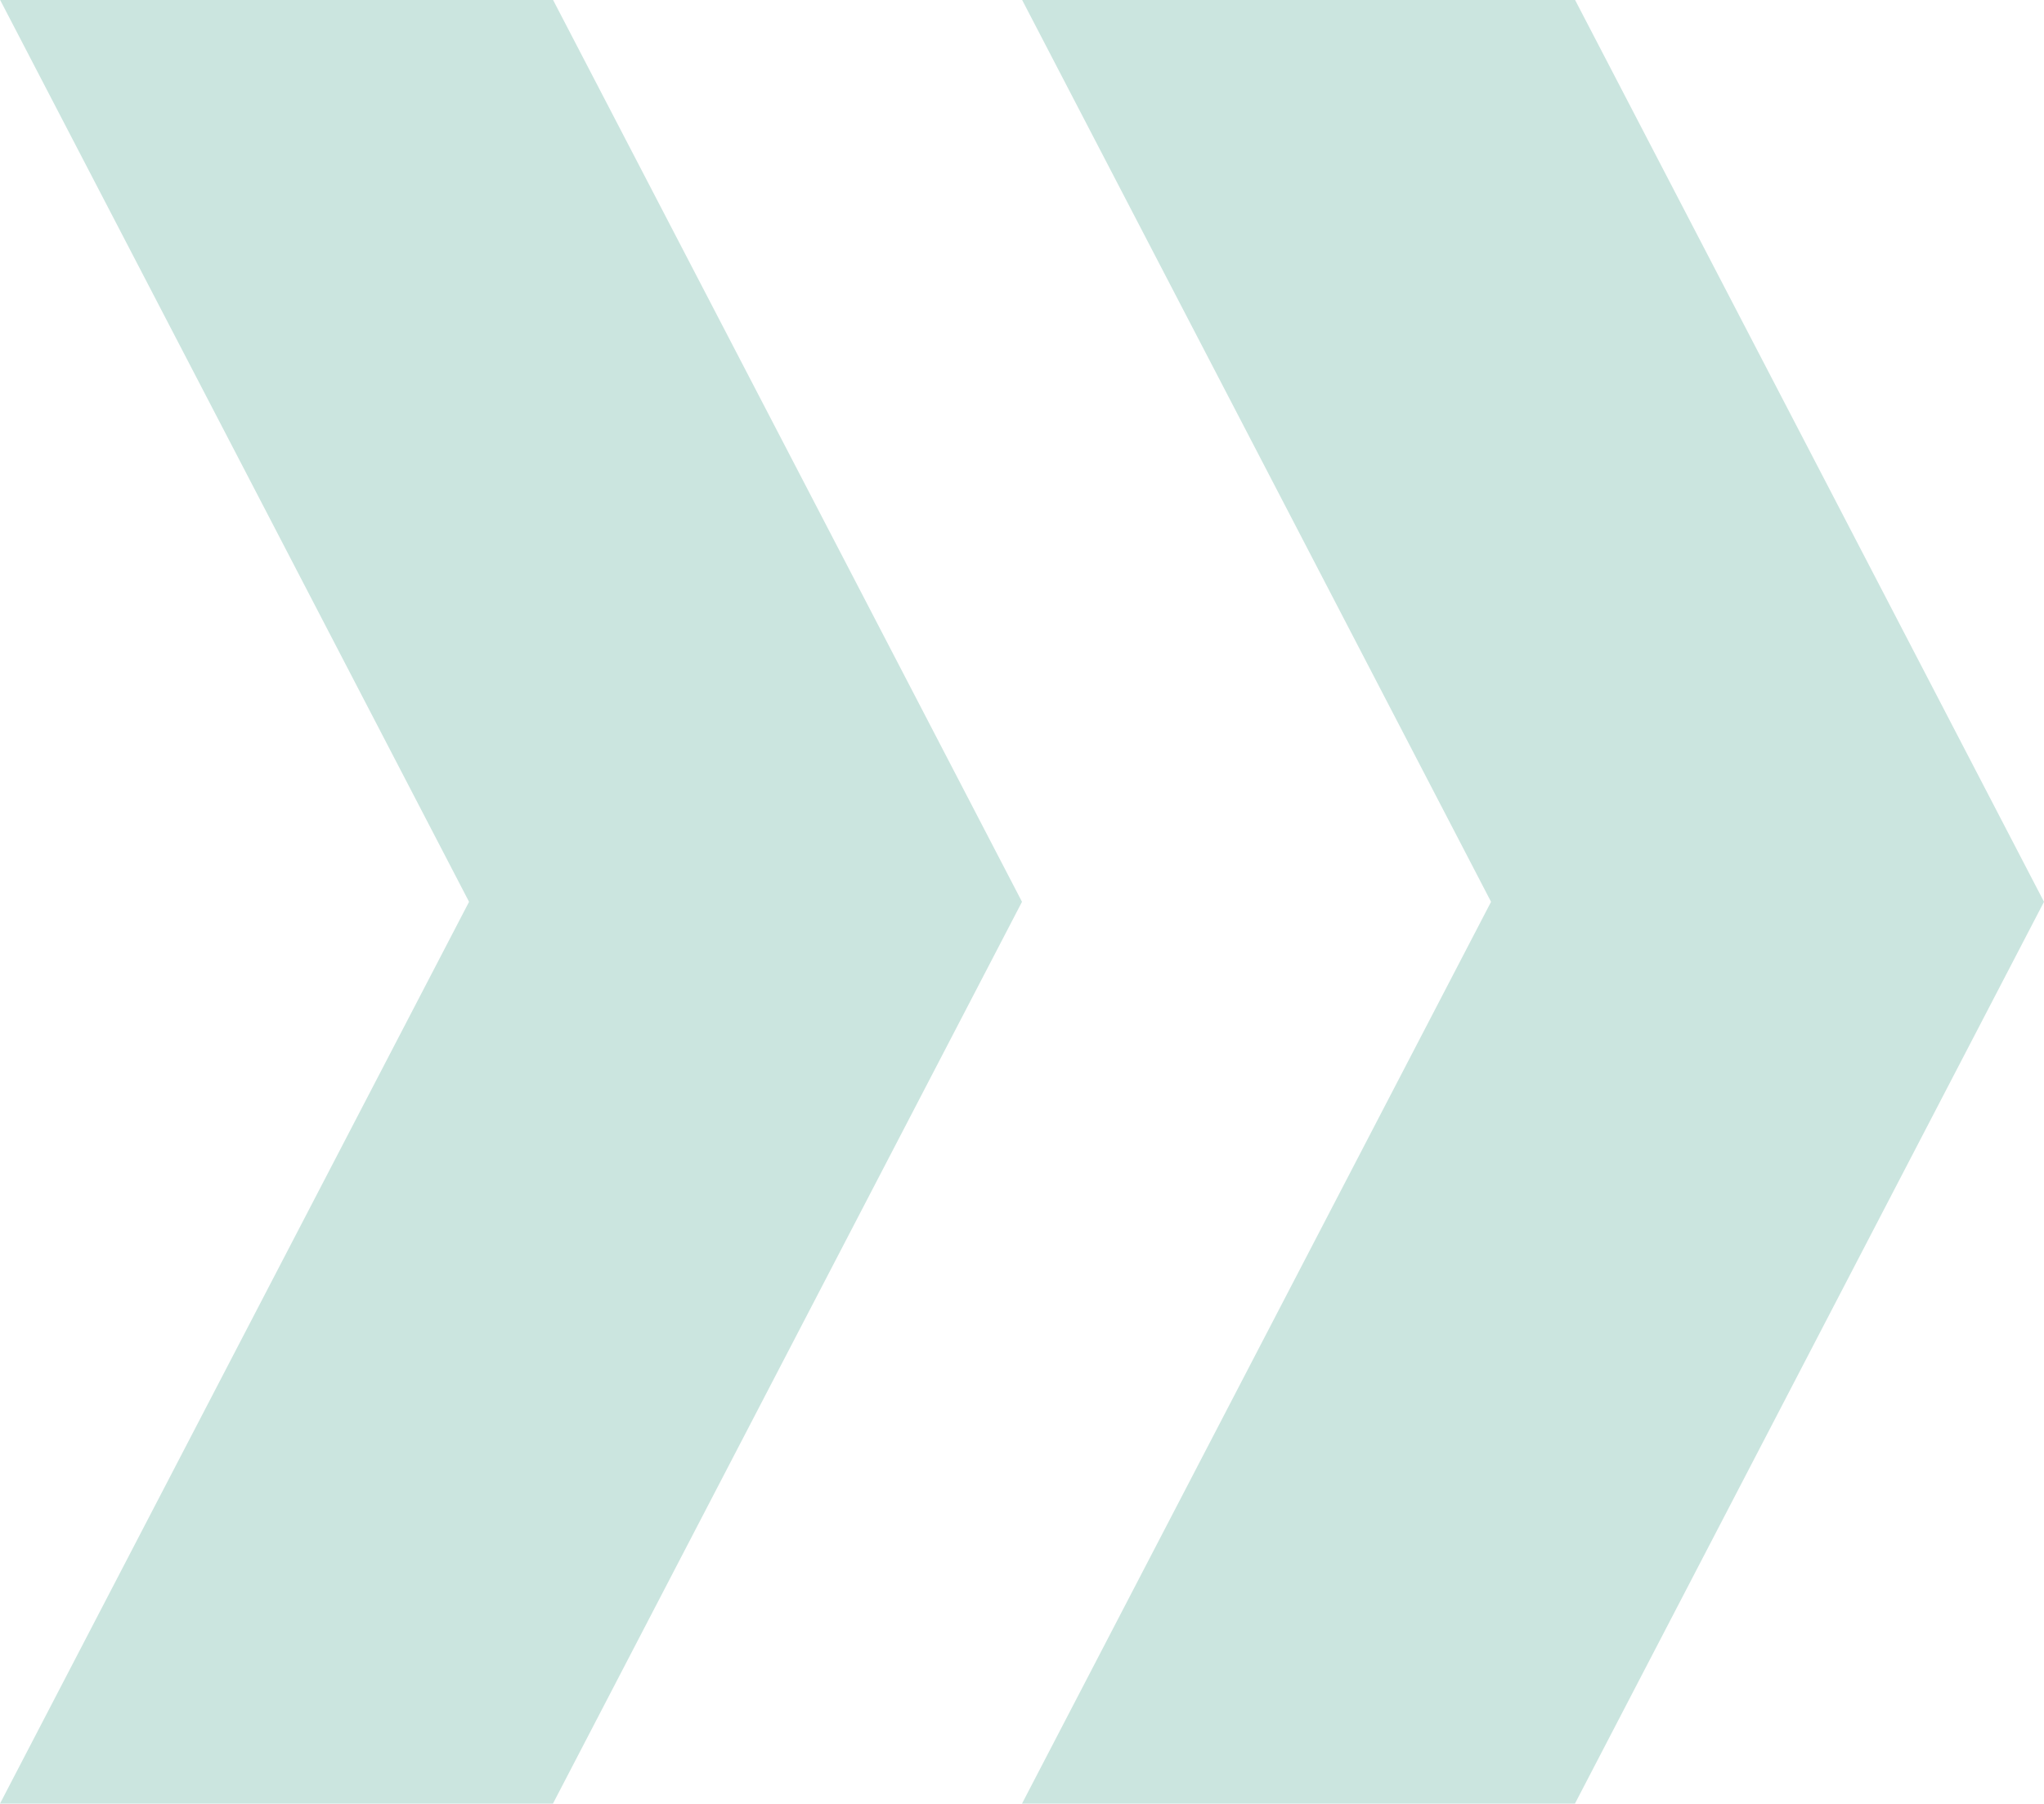
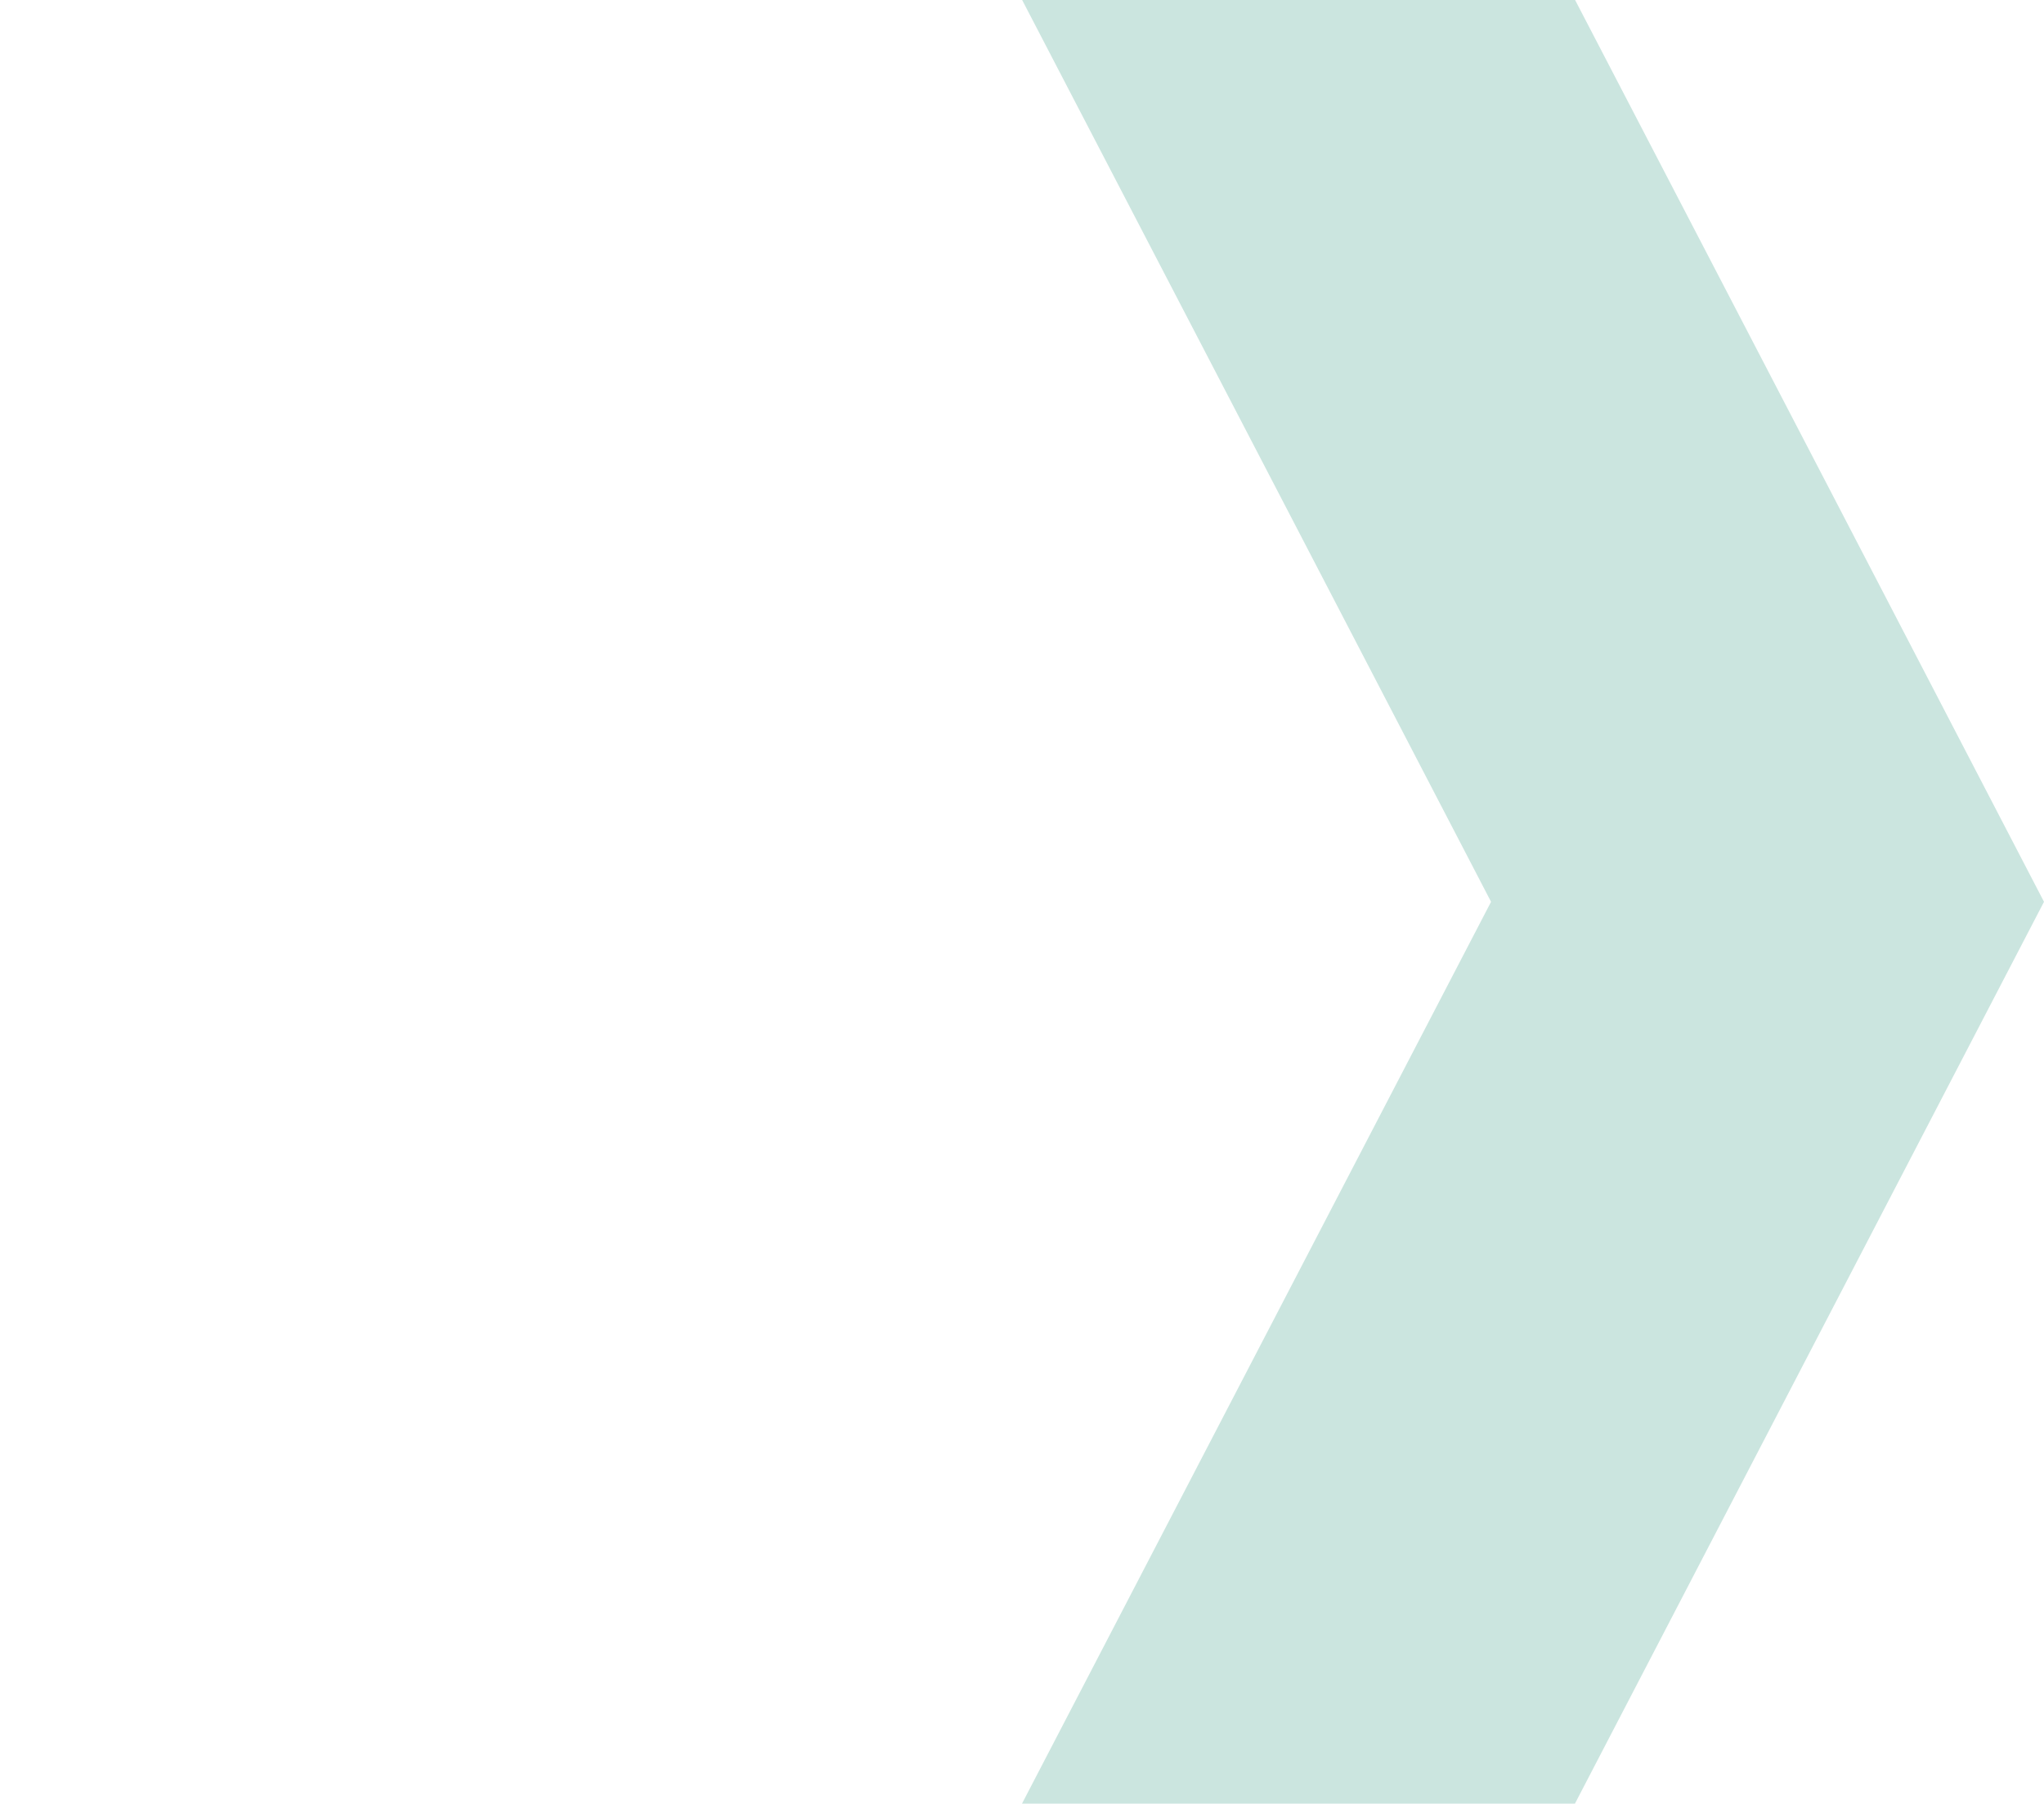
<svg xmlns="http://www.w3.org/2000/svg" width="13.596" height="12">
  <defs>
    <style>.cls-1{fill:#cbe5df}</style>
  </defs>
  <g id="chevrons-produit" transform="translate(-131.787 -161.258)">
-     <path id="Tracé_18" d="M135.465 173.258l3.12-6-1.4-2.694-1.719-3.306h-3.678l1.719 3.306 1.4 2.694-3.12 6z" class="cls-1" />
    <path id="Tracé_19" d="M142.263 173.258l3.12-6-1.4-2.694-1.719-3.306h-3.678l1.719 3.306 1.4 2.694-3.12 6z" class="cls-1" />
  </g>
</svg>